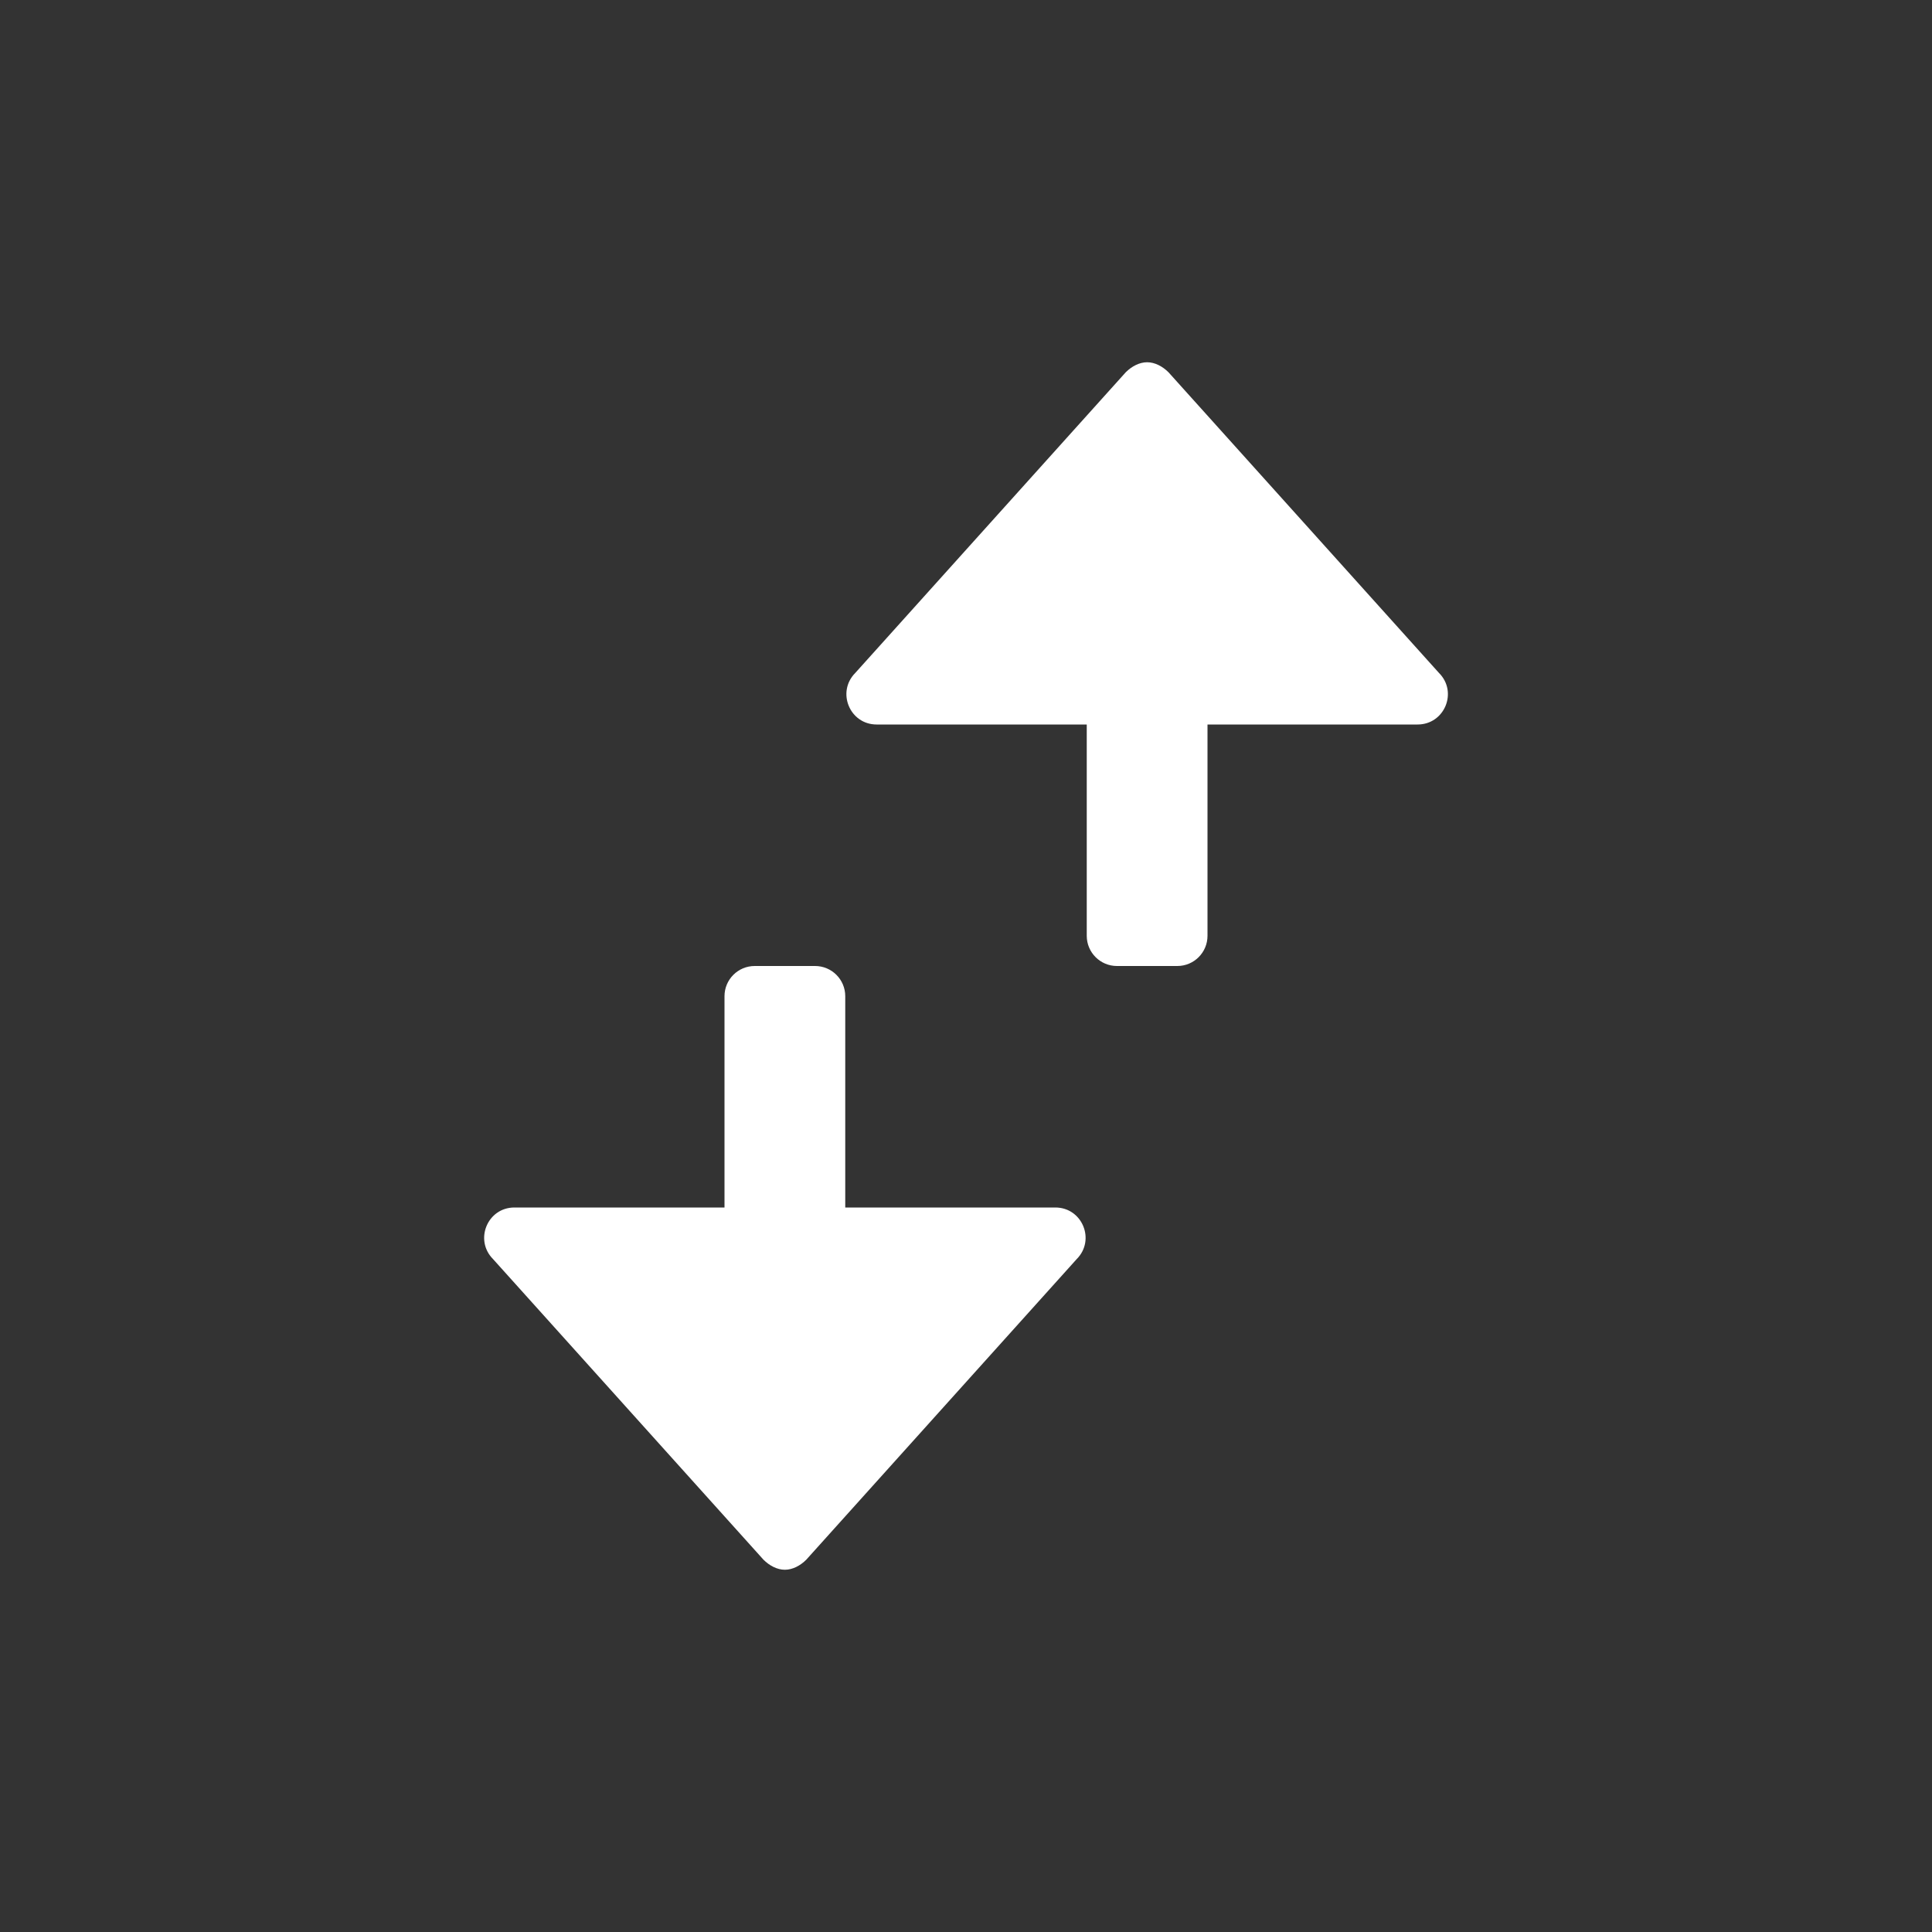
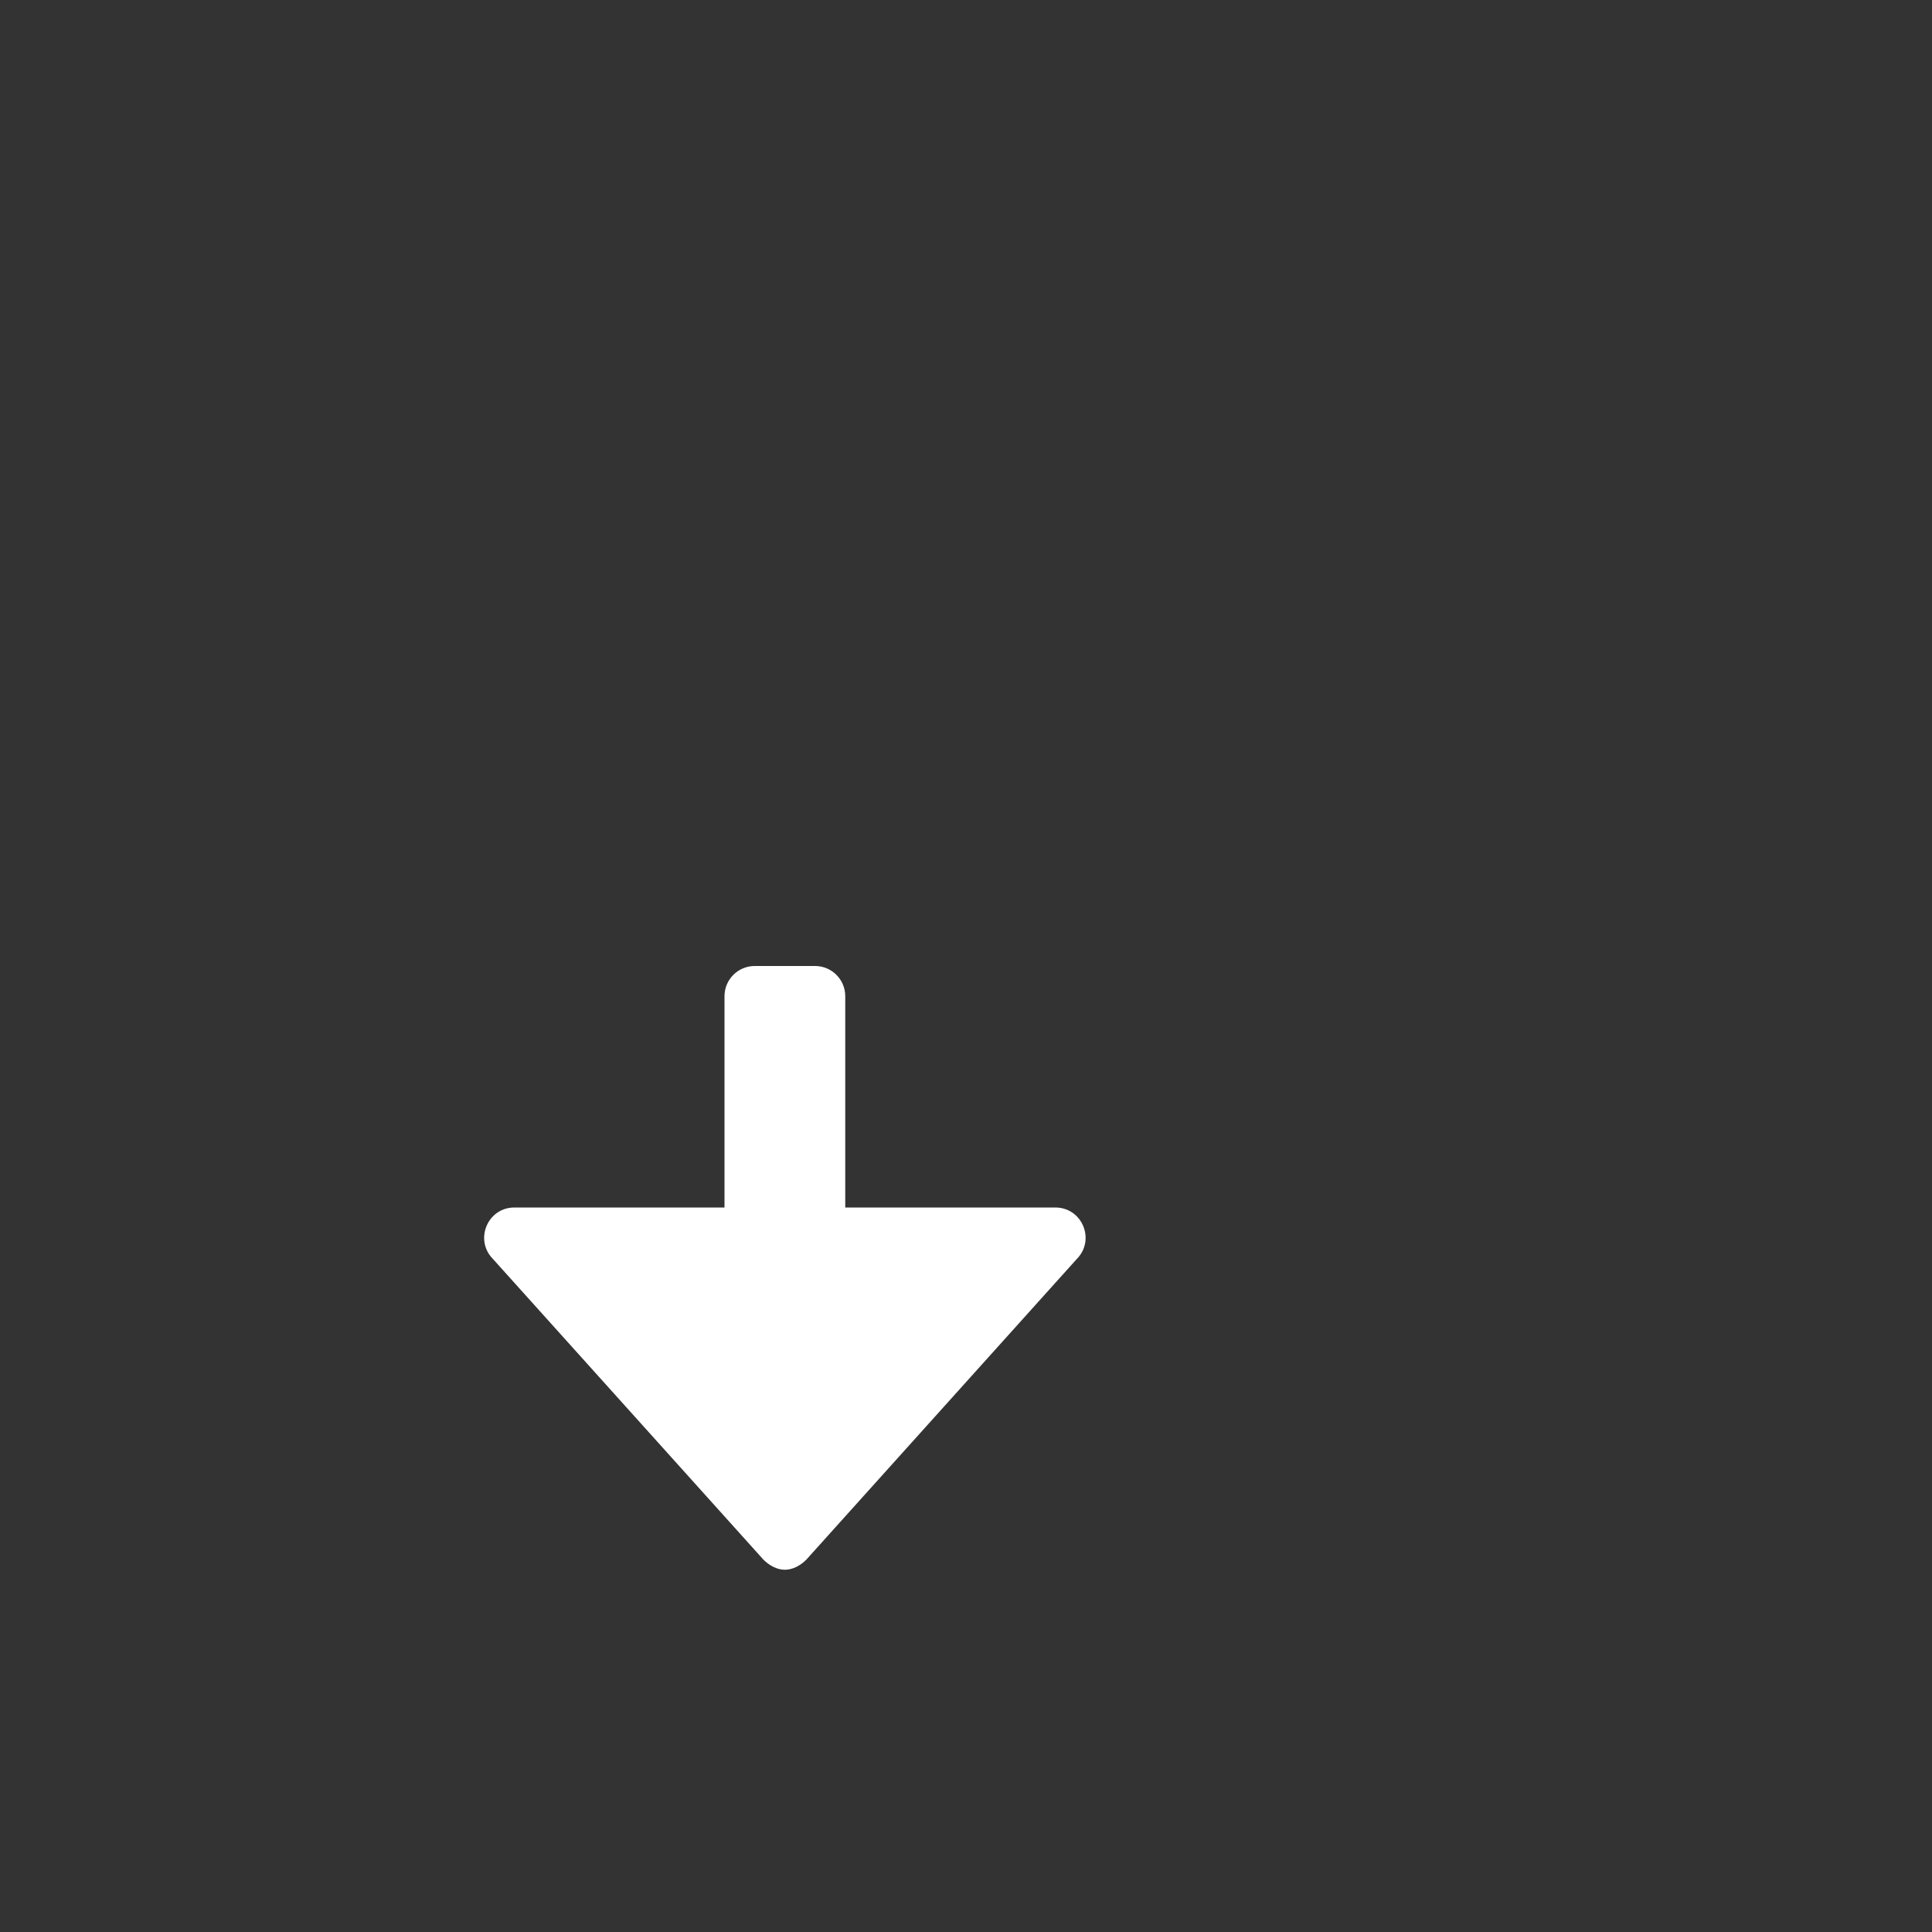
<svg xmlns="http://www.w3.org/2000/svg" width="16" height="16" viewBox="0 0 16 16" fill="none">
  <rect x="0" y="0" width="16" height="16" fill="#333333" stroke="none" />
-   <path d="M9 7.75V6L7.26 6C7.037 6 6.926 5.731 7.083 5.573L9.323 3.083C9.372 3.034 9.436 3 9.5 3C9.564 3 9.628 3.034 9.677 3.083L11.917 5.573C12.075 5.731 11.963 6 11.74 6L10 6V7.75C10 7.888 9.888 8 9.75 8H9.25C9.112 8 9 7.888 9 7.75Z" fill="white" />
  <path d="M6 8.25L6 10L4.26 10C4.037 10 3.926 10.269 4.083 10.427L6.323 12.917C6.372 12.966 6.436 13 6.5 13C6.564 13 6.628 12.966 6.677 12.917L8.917 10.427C9.074 10.269 8.963 10 8.74 10L7 10L7 8.25C7 8.112 6.888 8 6.75 8L6.25 8C6.112 8 6 8.112 6 8.25Z" fill="white" />
</svg>